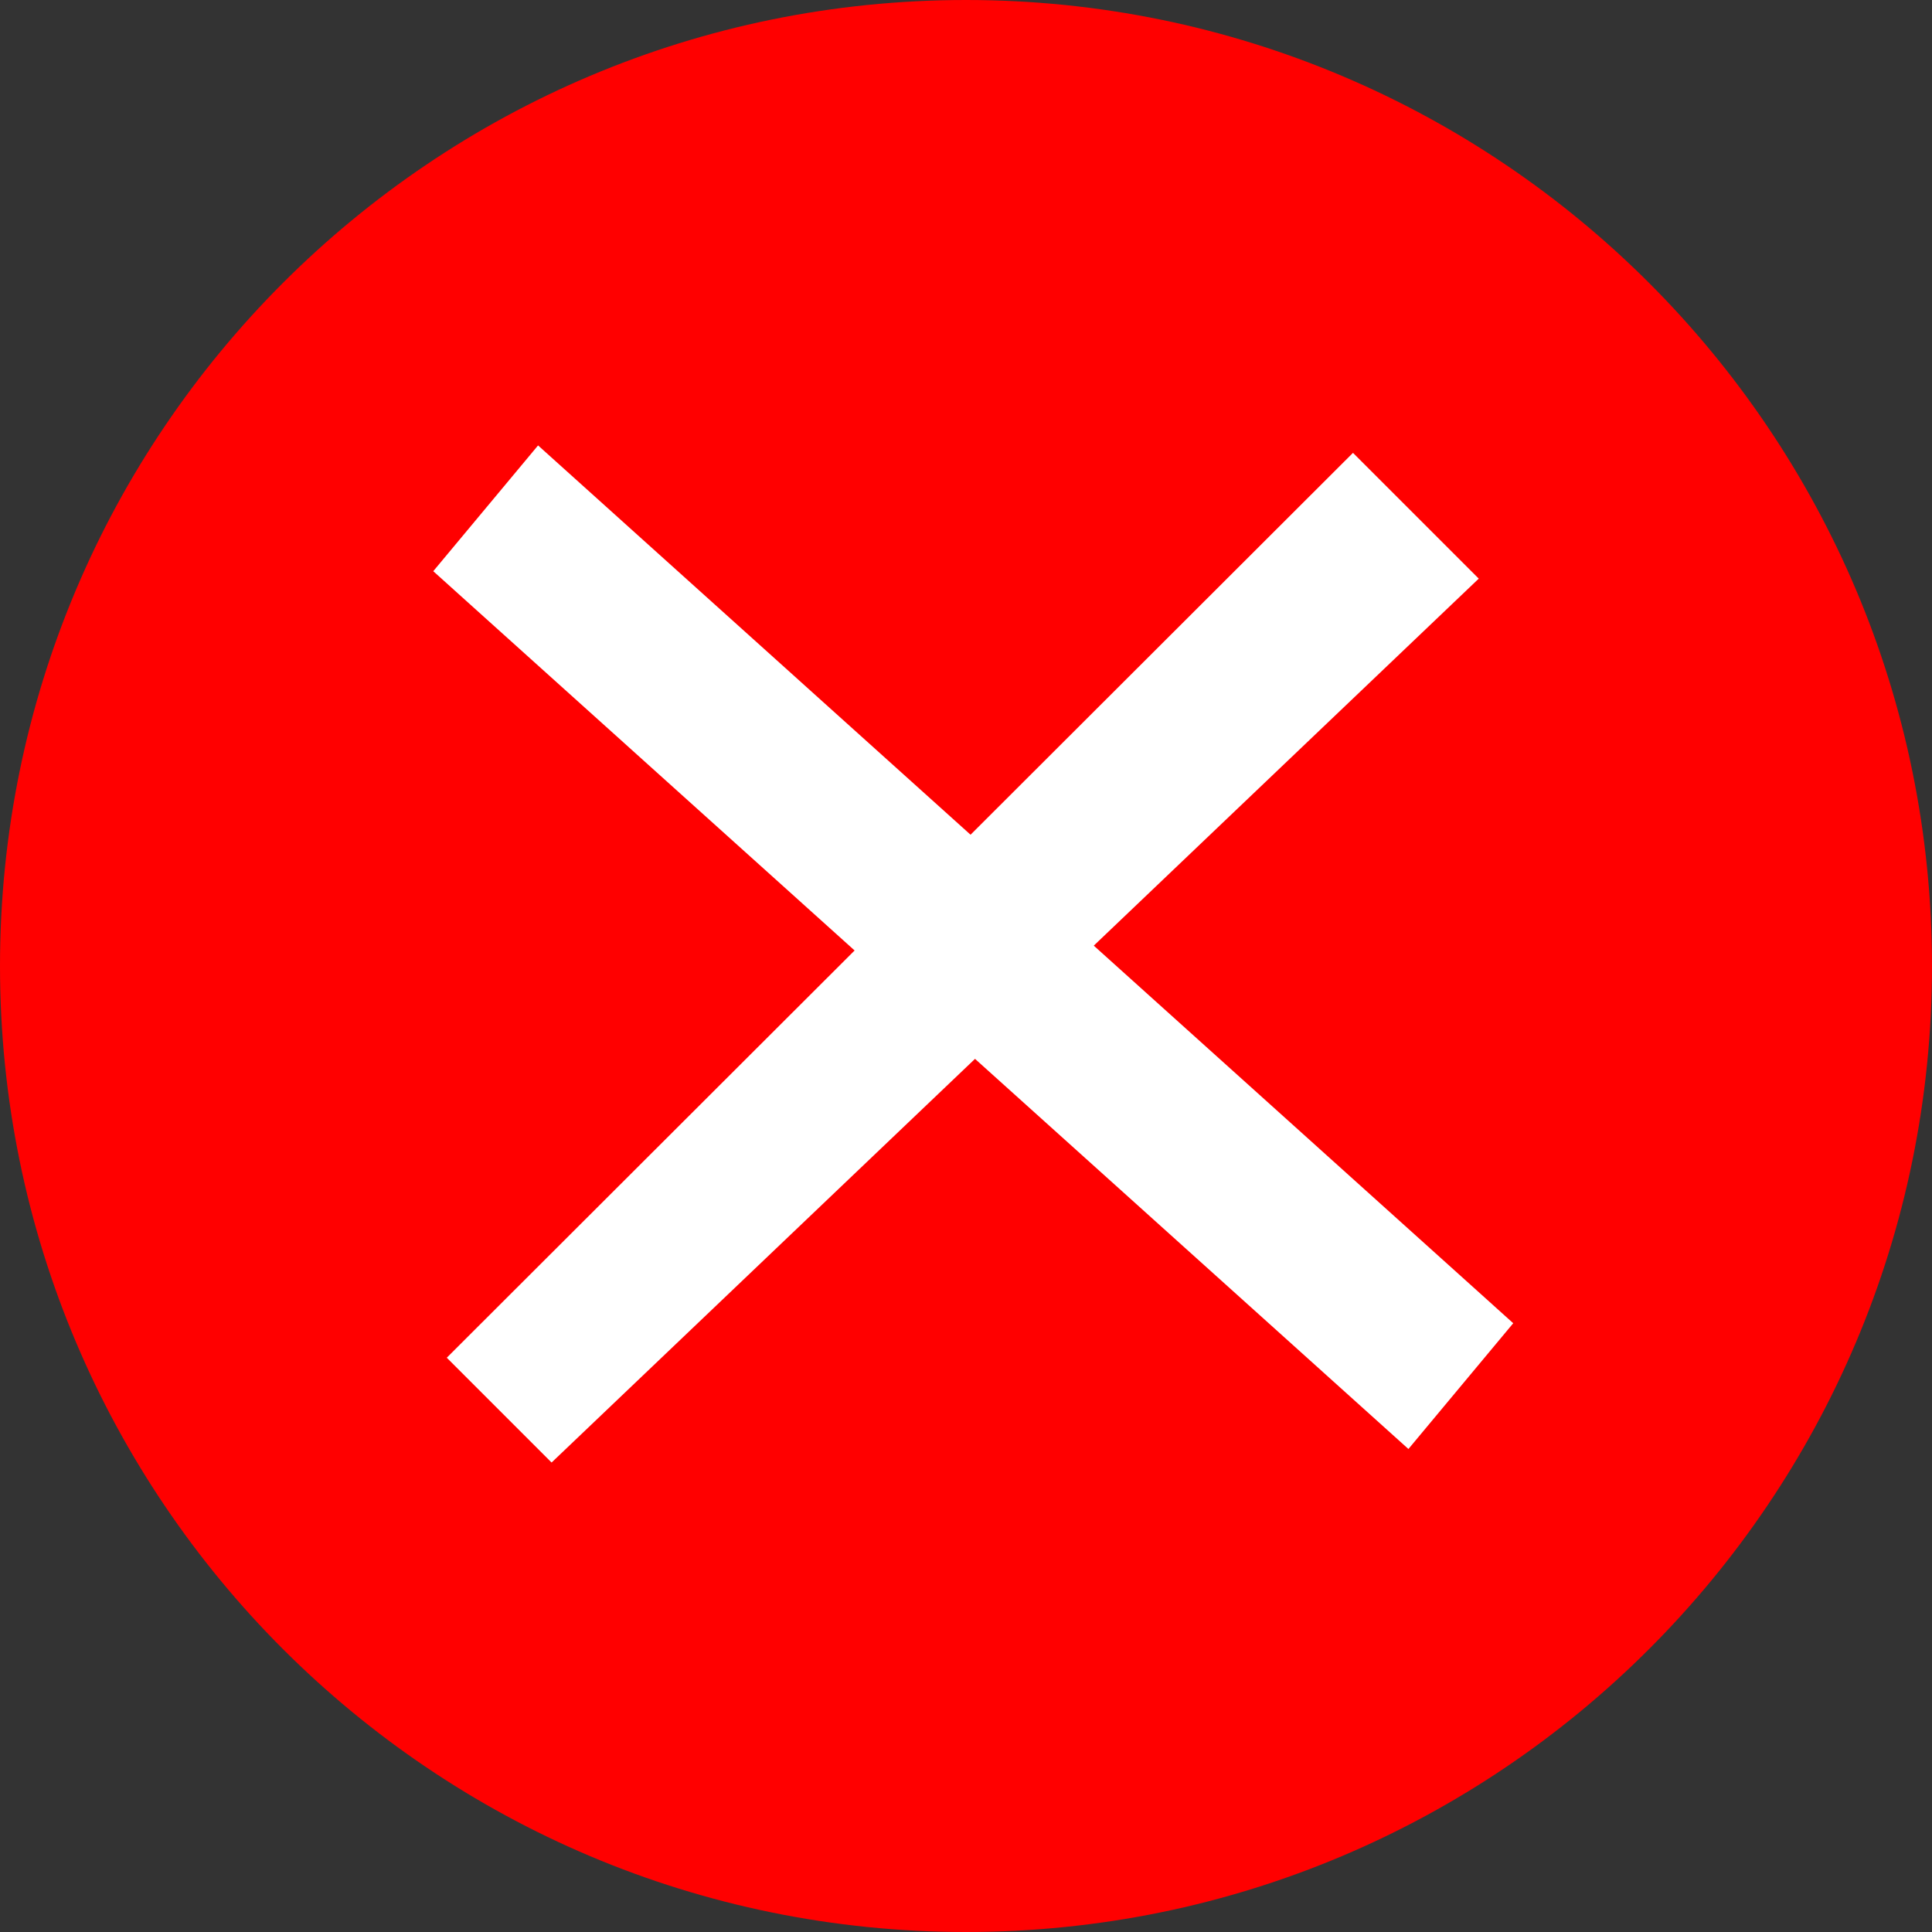
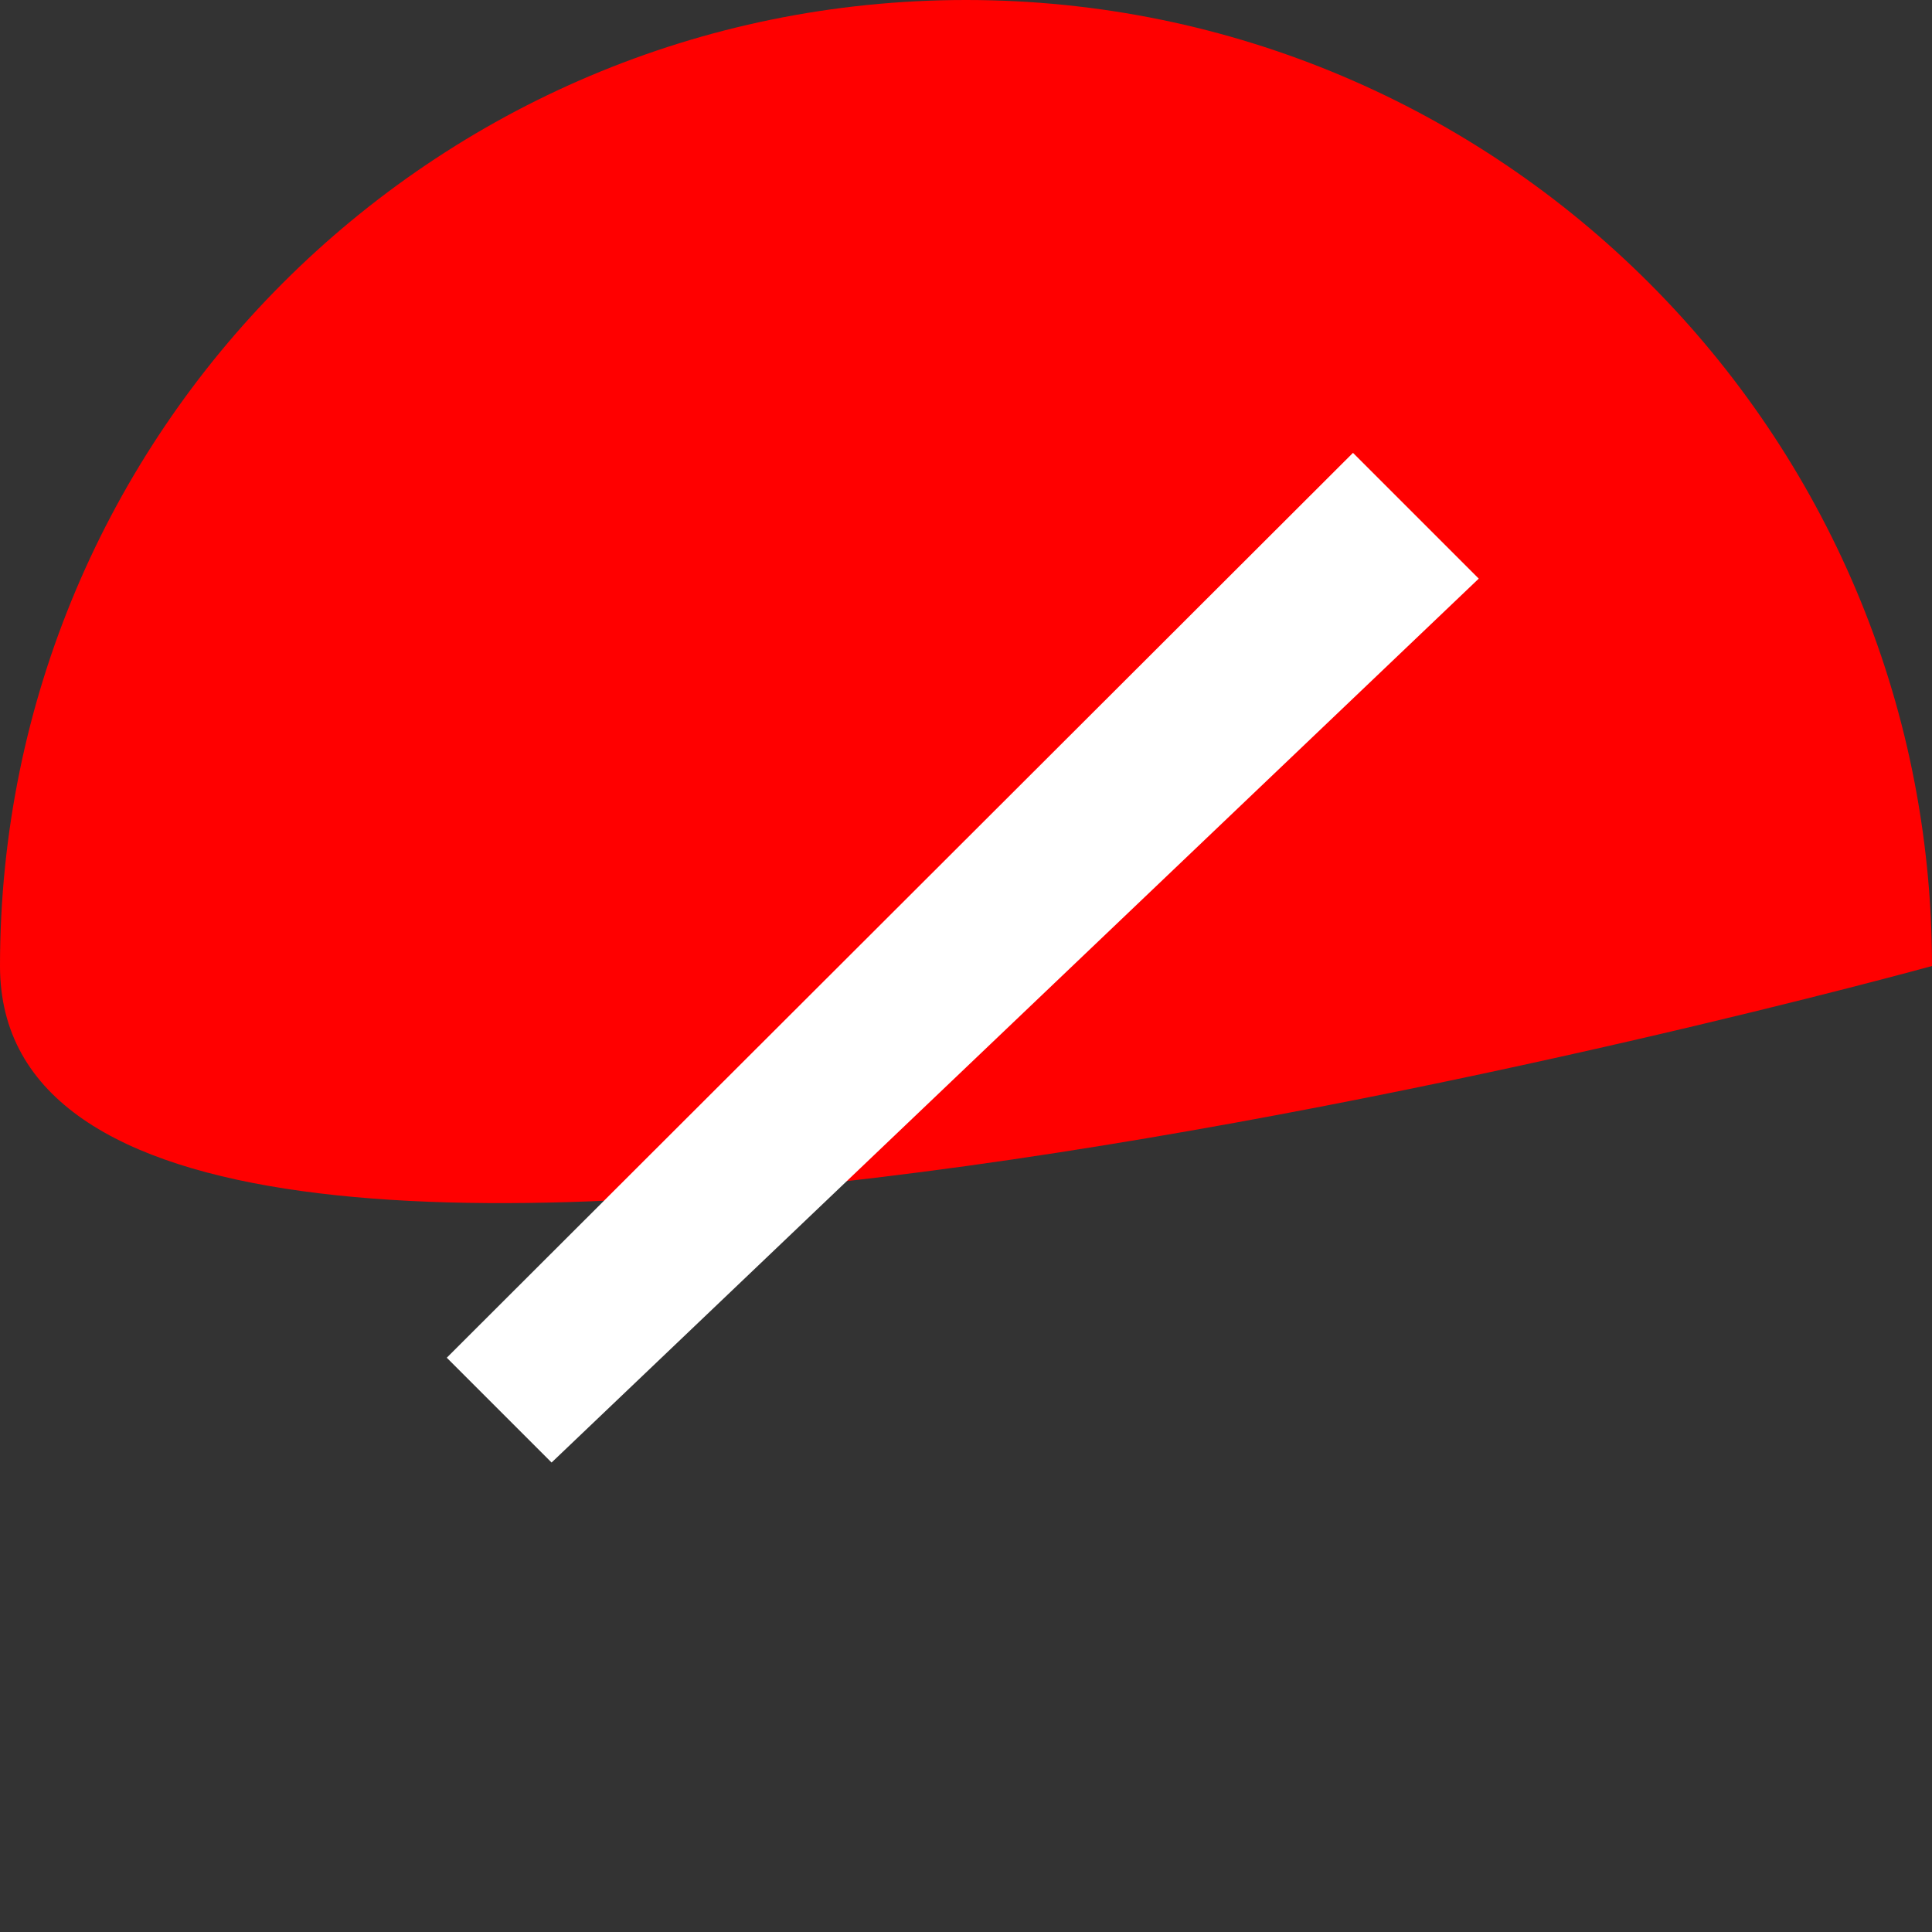
<svg xmlns="http://www.w3.org/2000/svg" width="40" height="40" viewBox="0 0 40 40">
  <rect x="0" y="0" width="40" height="40" fill="#333333" stroke="none" />
  <g fill="none" fill-rule="evenodd">
-     <path fill="#FF0000" d="M40 20c0 11.046-8.954 20-20 20S0 31.046 0 20 8.954 0 20 0s20 8.954 20 20" />
-     <path fill="#FFF" d="M8.97 11.826L29.16 30l2.17-2.604L11.14 9.222z" />
+     <path fill="#FF0000" d="M40 20S0 31.046 0 20 8.954 0 20 0s20 8.954 20 20" />
    <path fill="#FFF" d="M28.012 9.376L9.25 28.11l2.17 2.17L30.616 11.98z" />
  </g>
</svg>